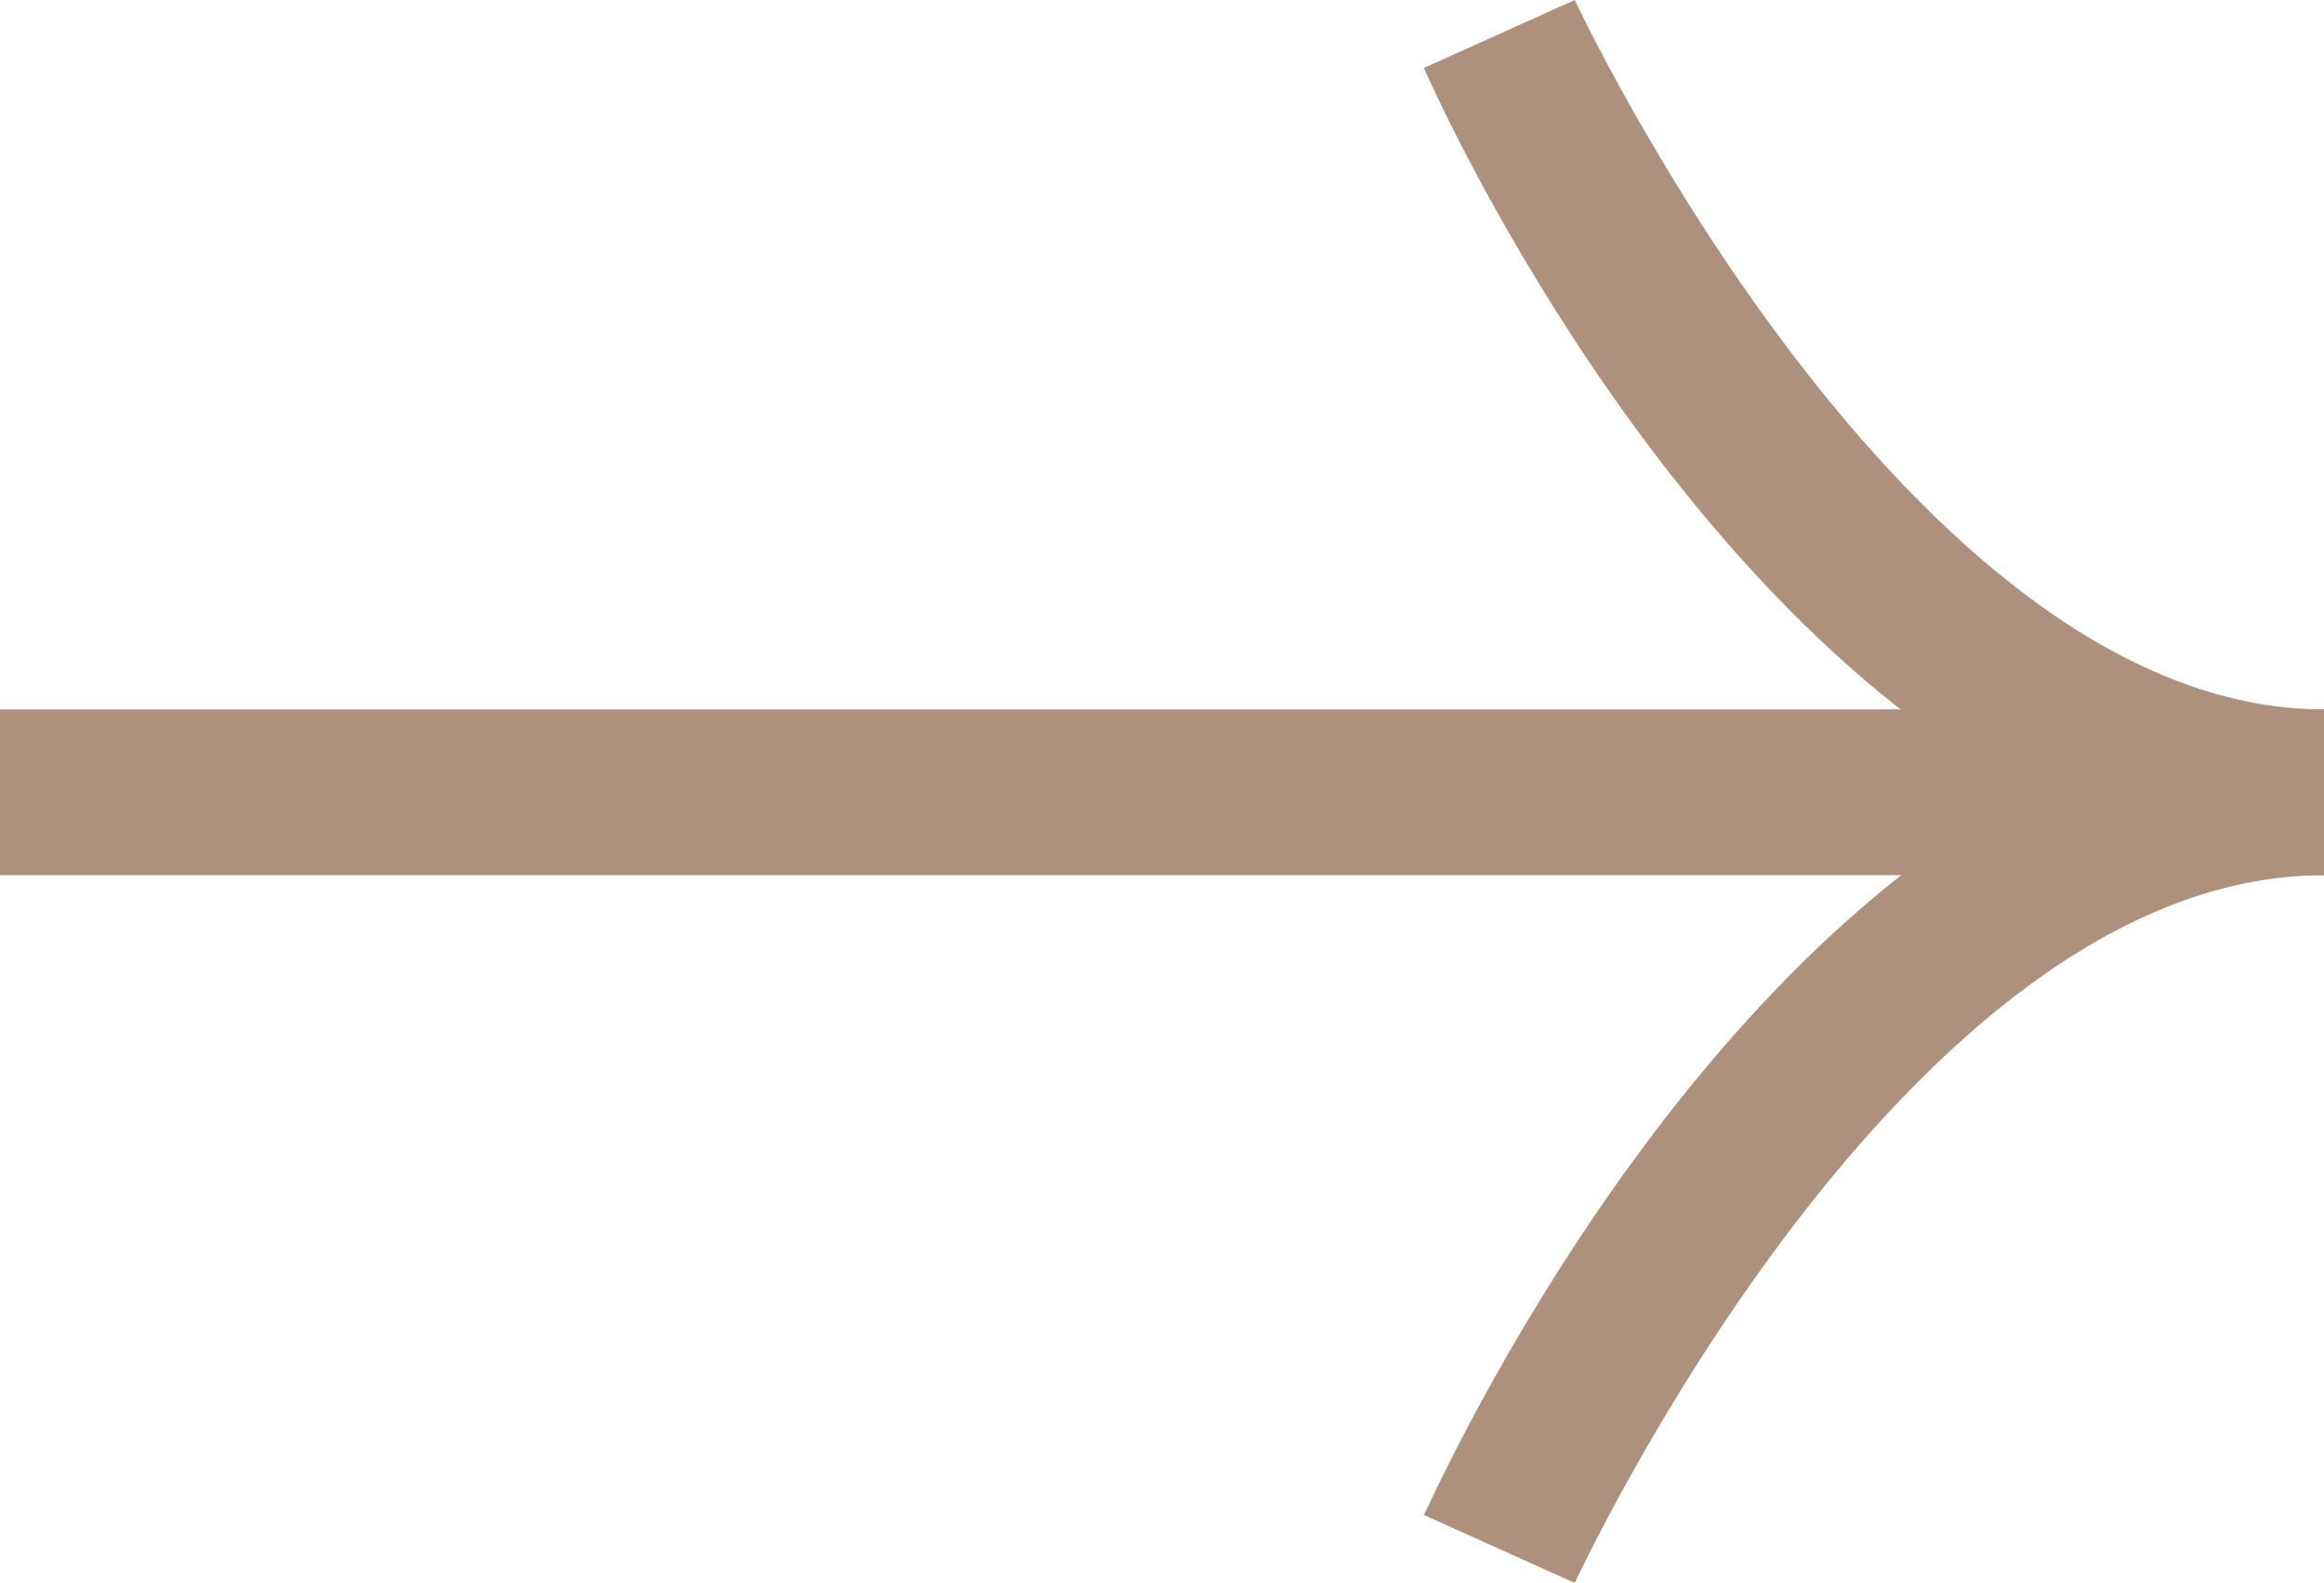
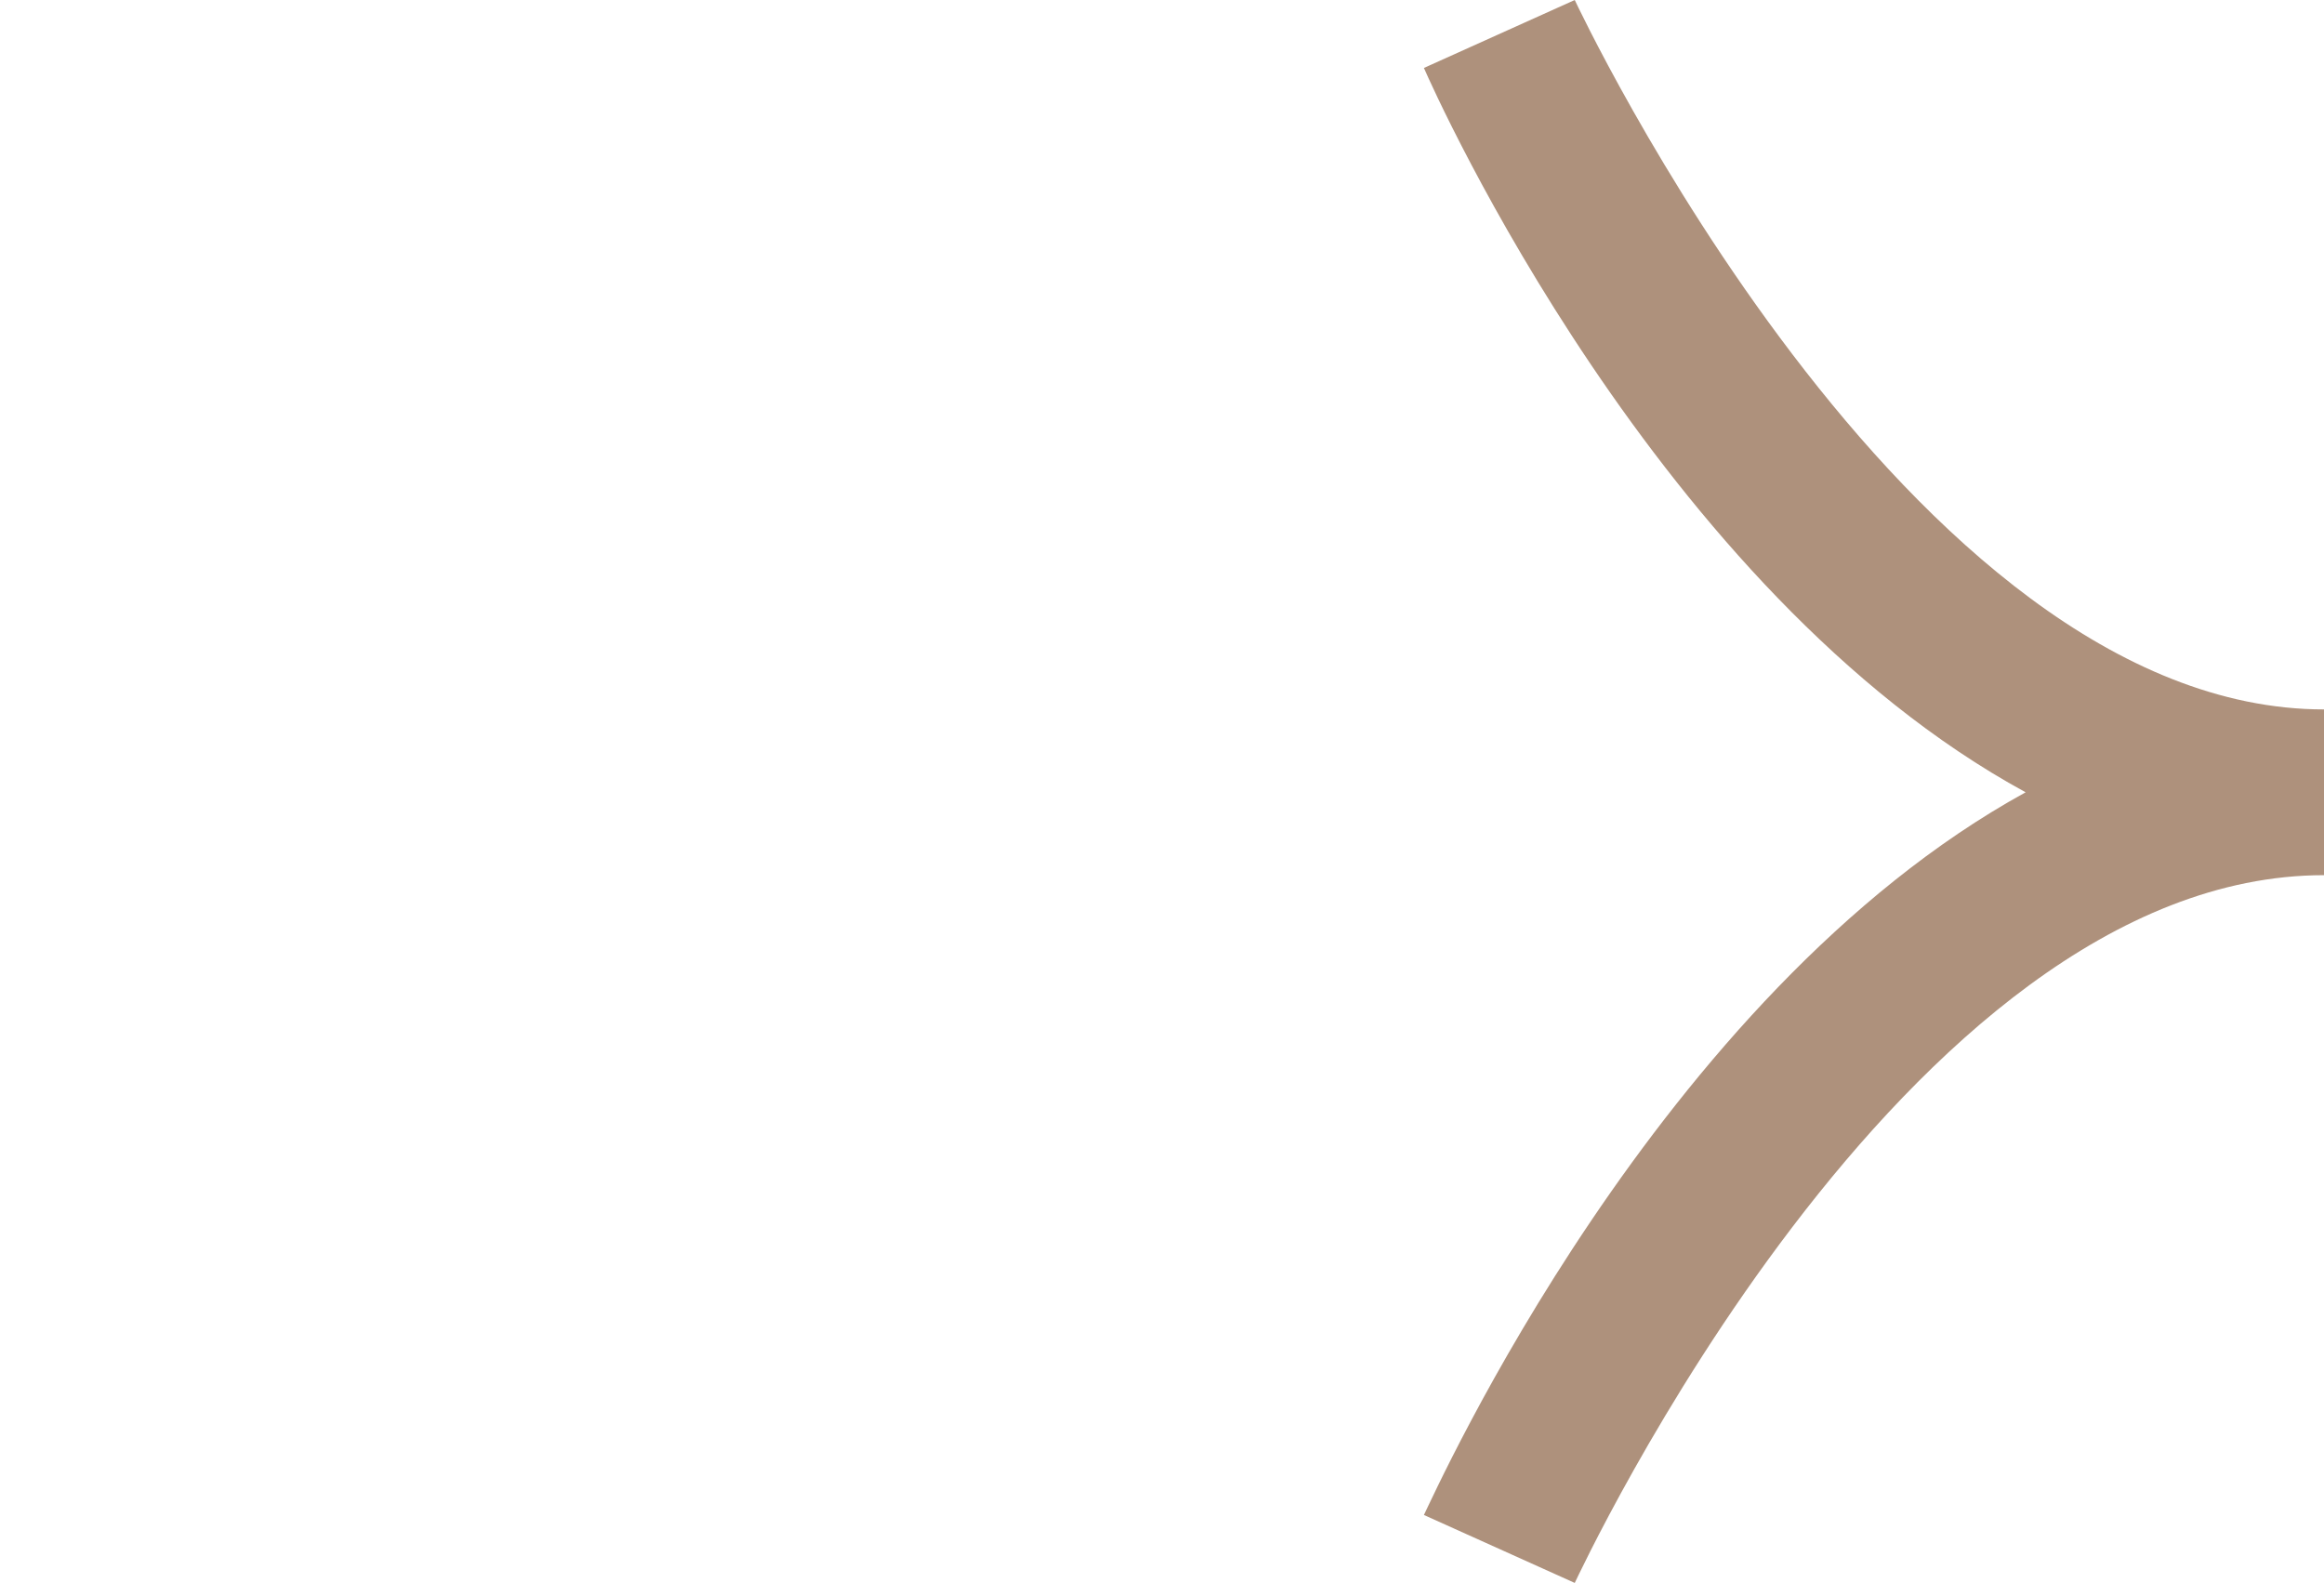
<svg xmlns="http://www.w3.org/2000/svg" viewBox="0 0 14.02 9.55">
  <defs>
    <style>
      .cls-1 {
        fill: #ae917c;
      }
    </style>
  </defs>
  <g class="cls-1">
    <path d="M9.5,9.55l-.91-.41C8.66,9,10,6,12.22,4.78,10,3.57,8.66.57,8.59.41L9.5,0s2,4.28,4.52,4.28v1C11.48,5.28,9.52,9.51,9.5,9.55Z" />
-     <rect y="4.28" width="14.02" height="1" />
  </g>
</svg>